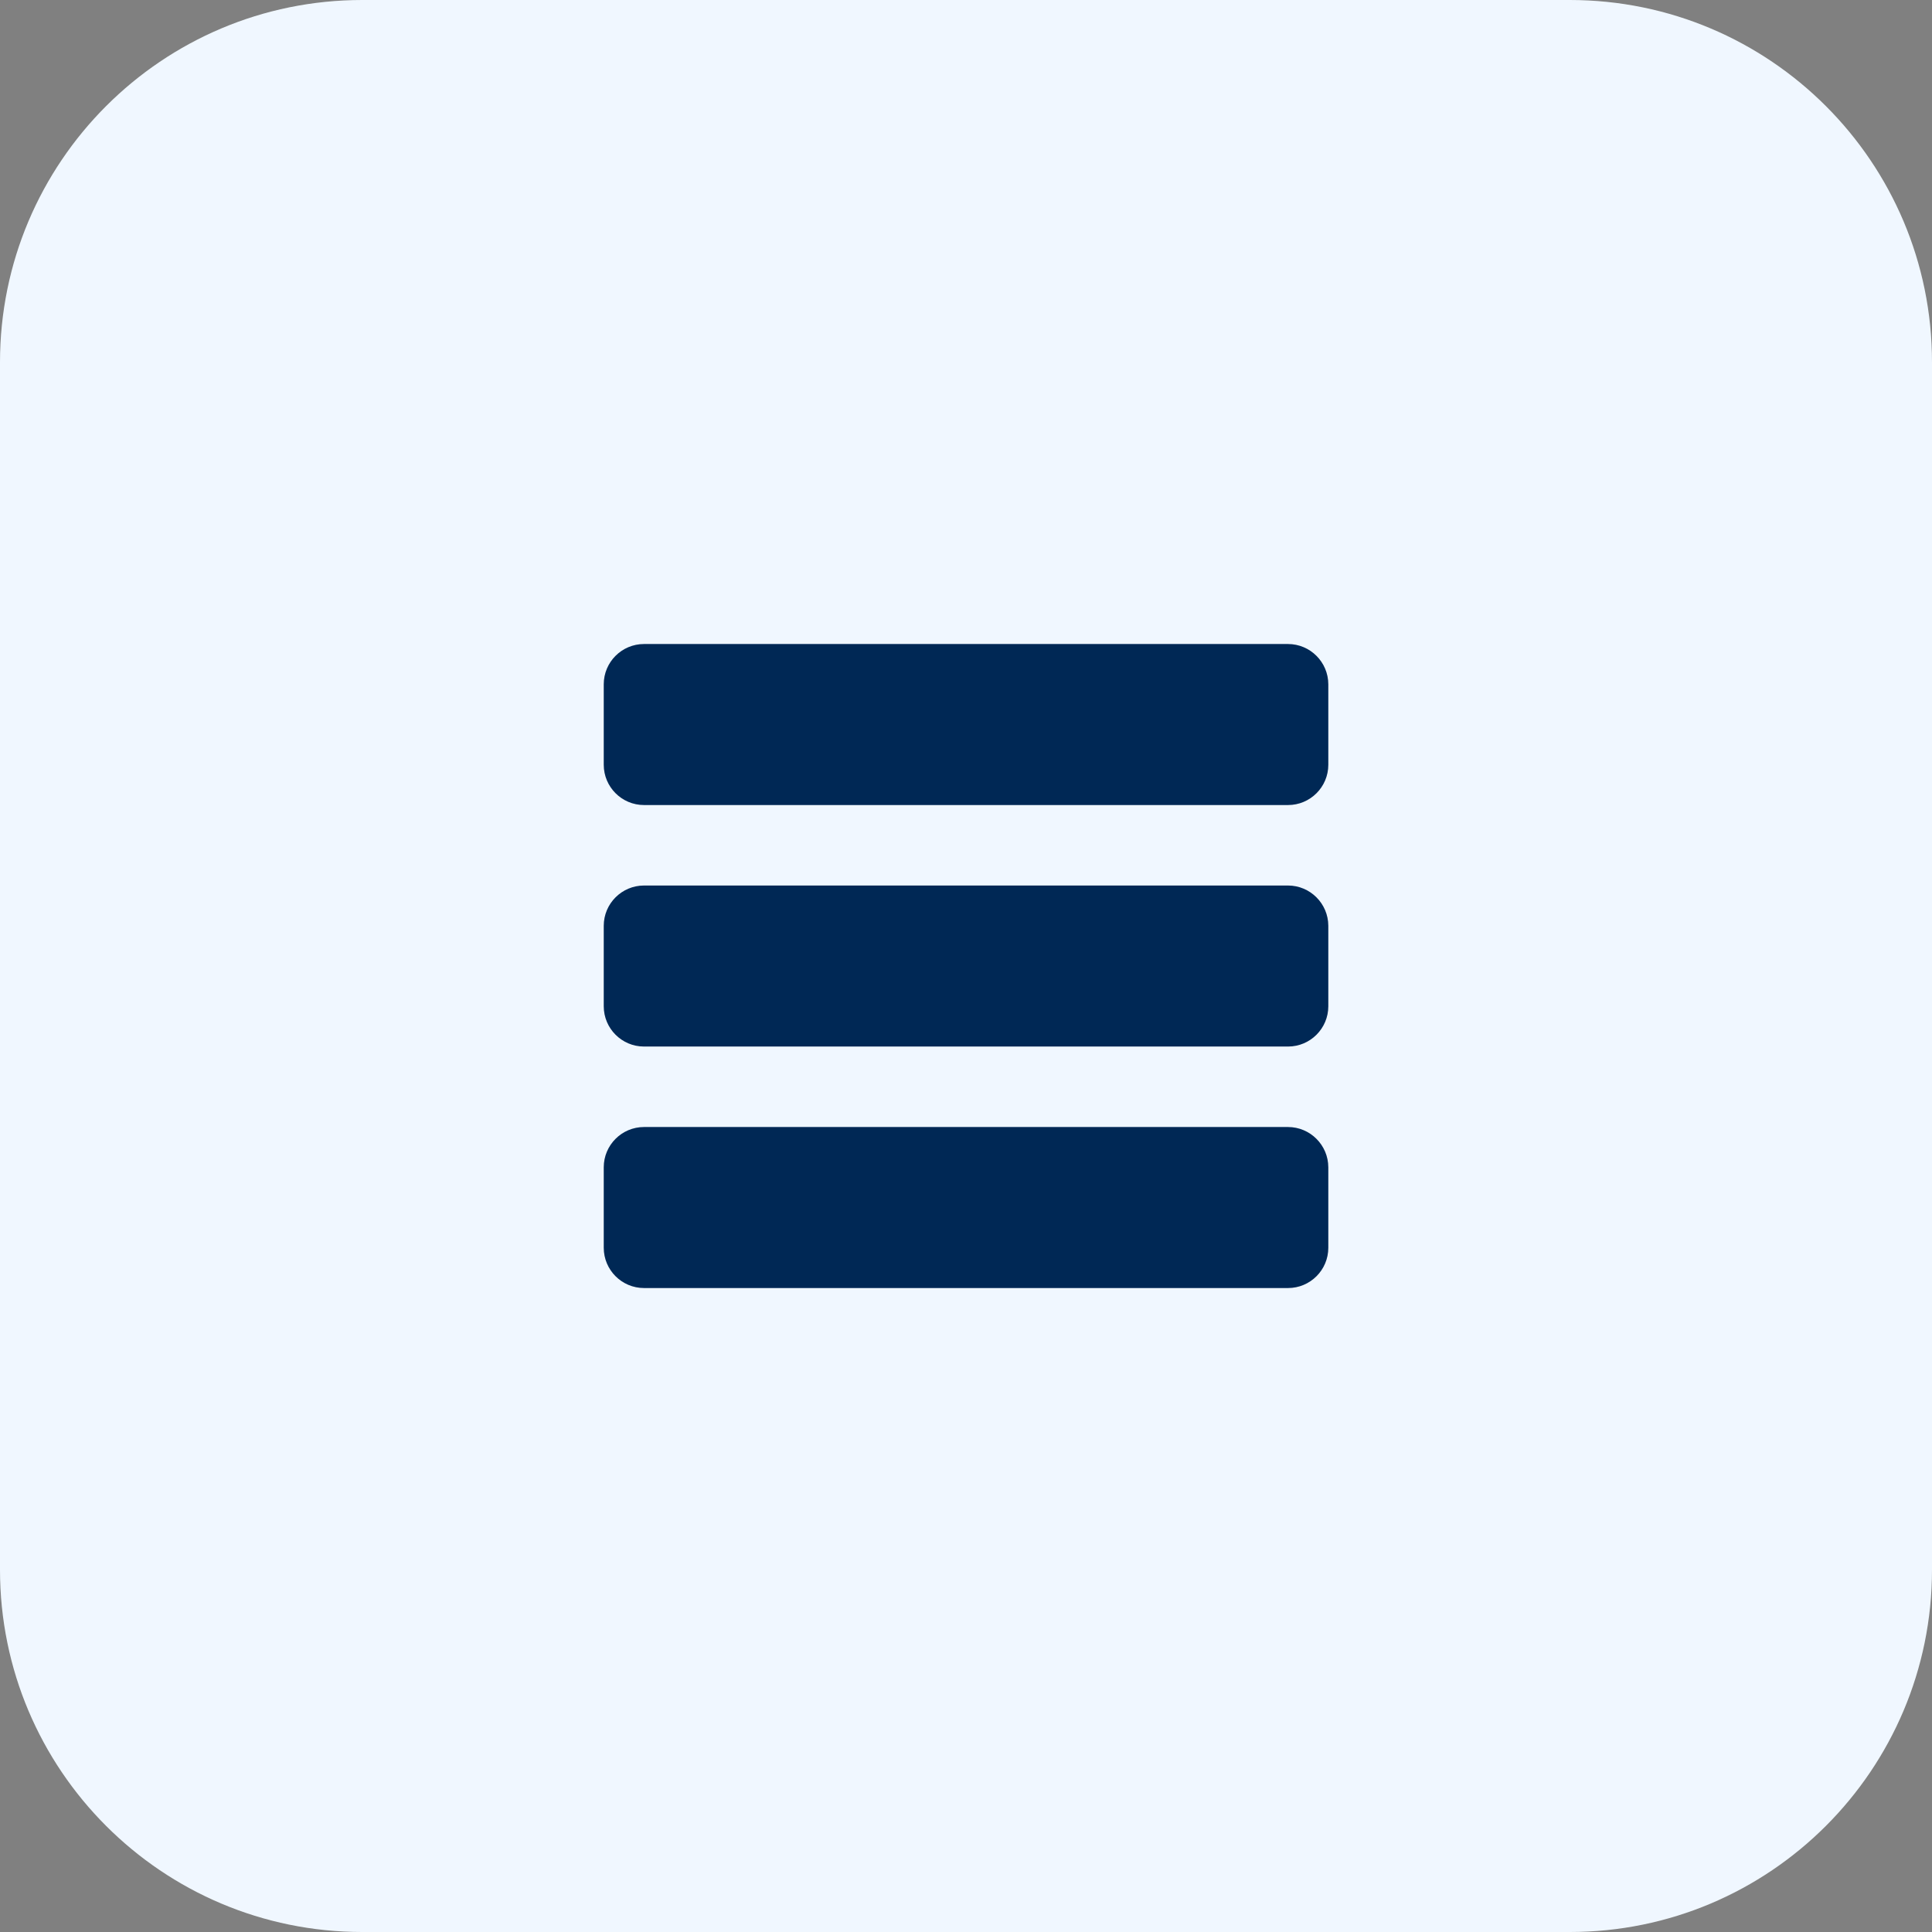
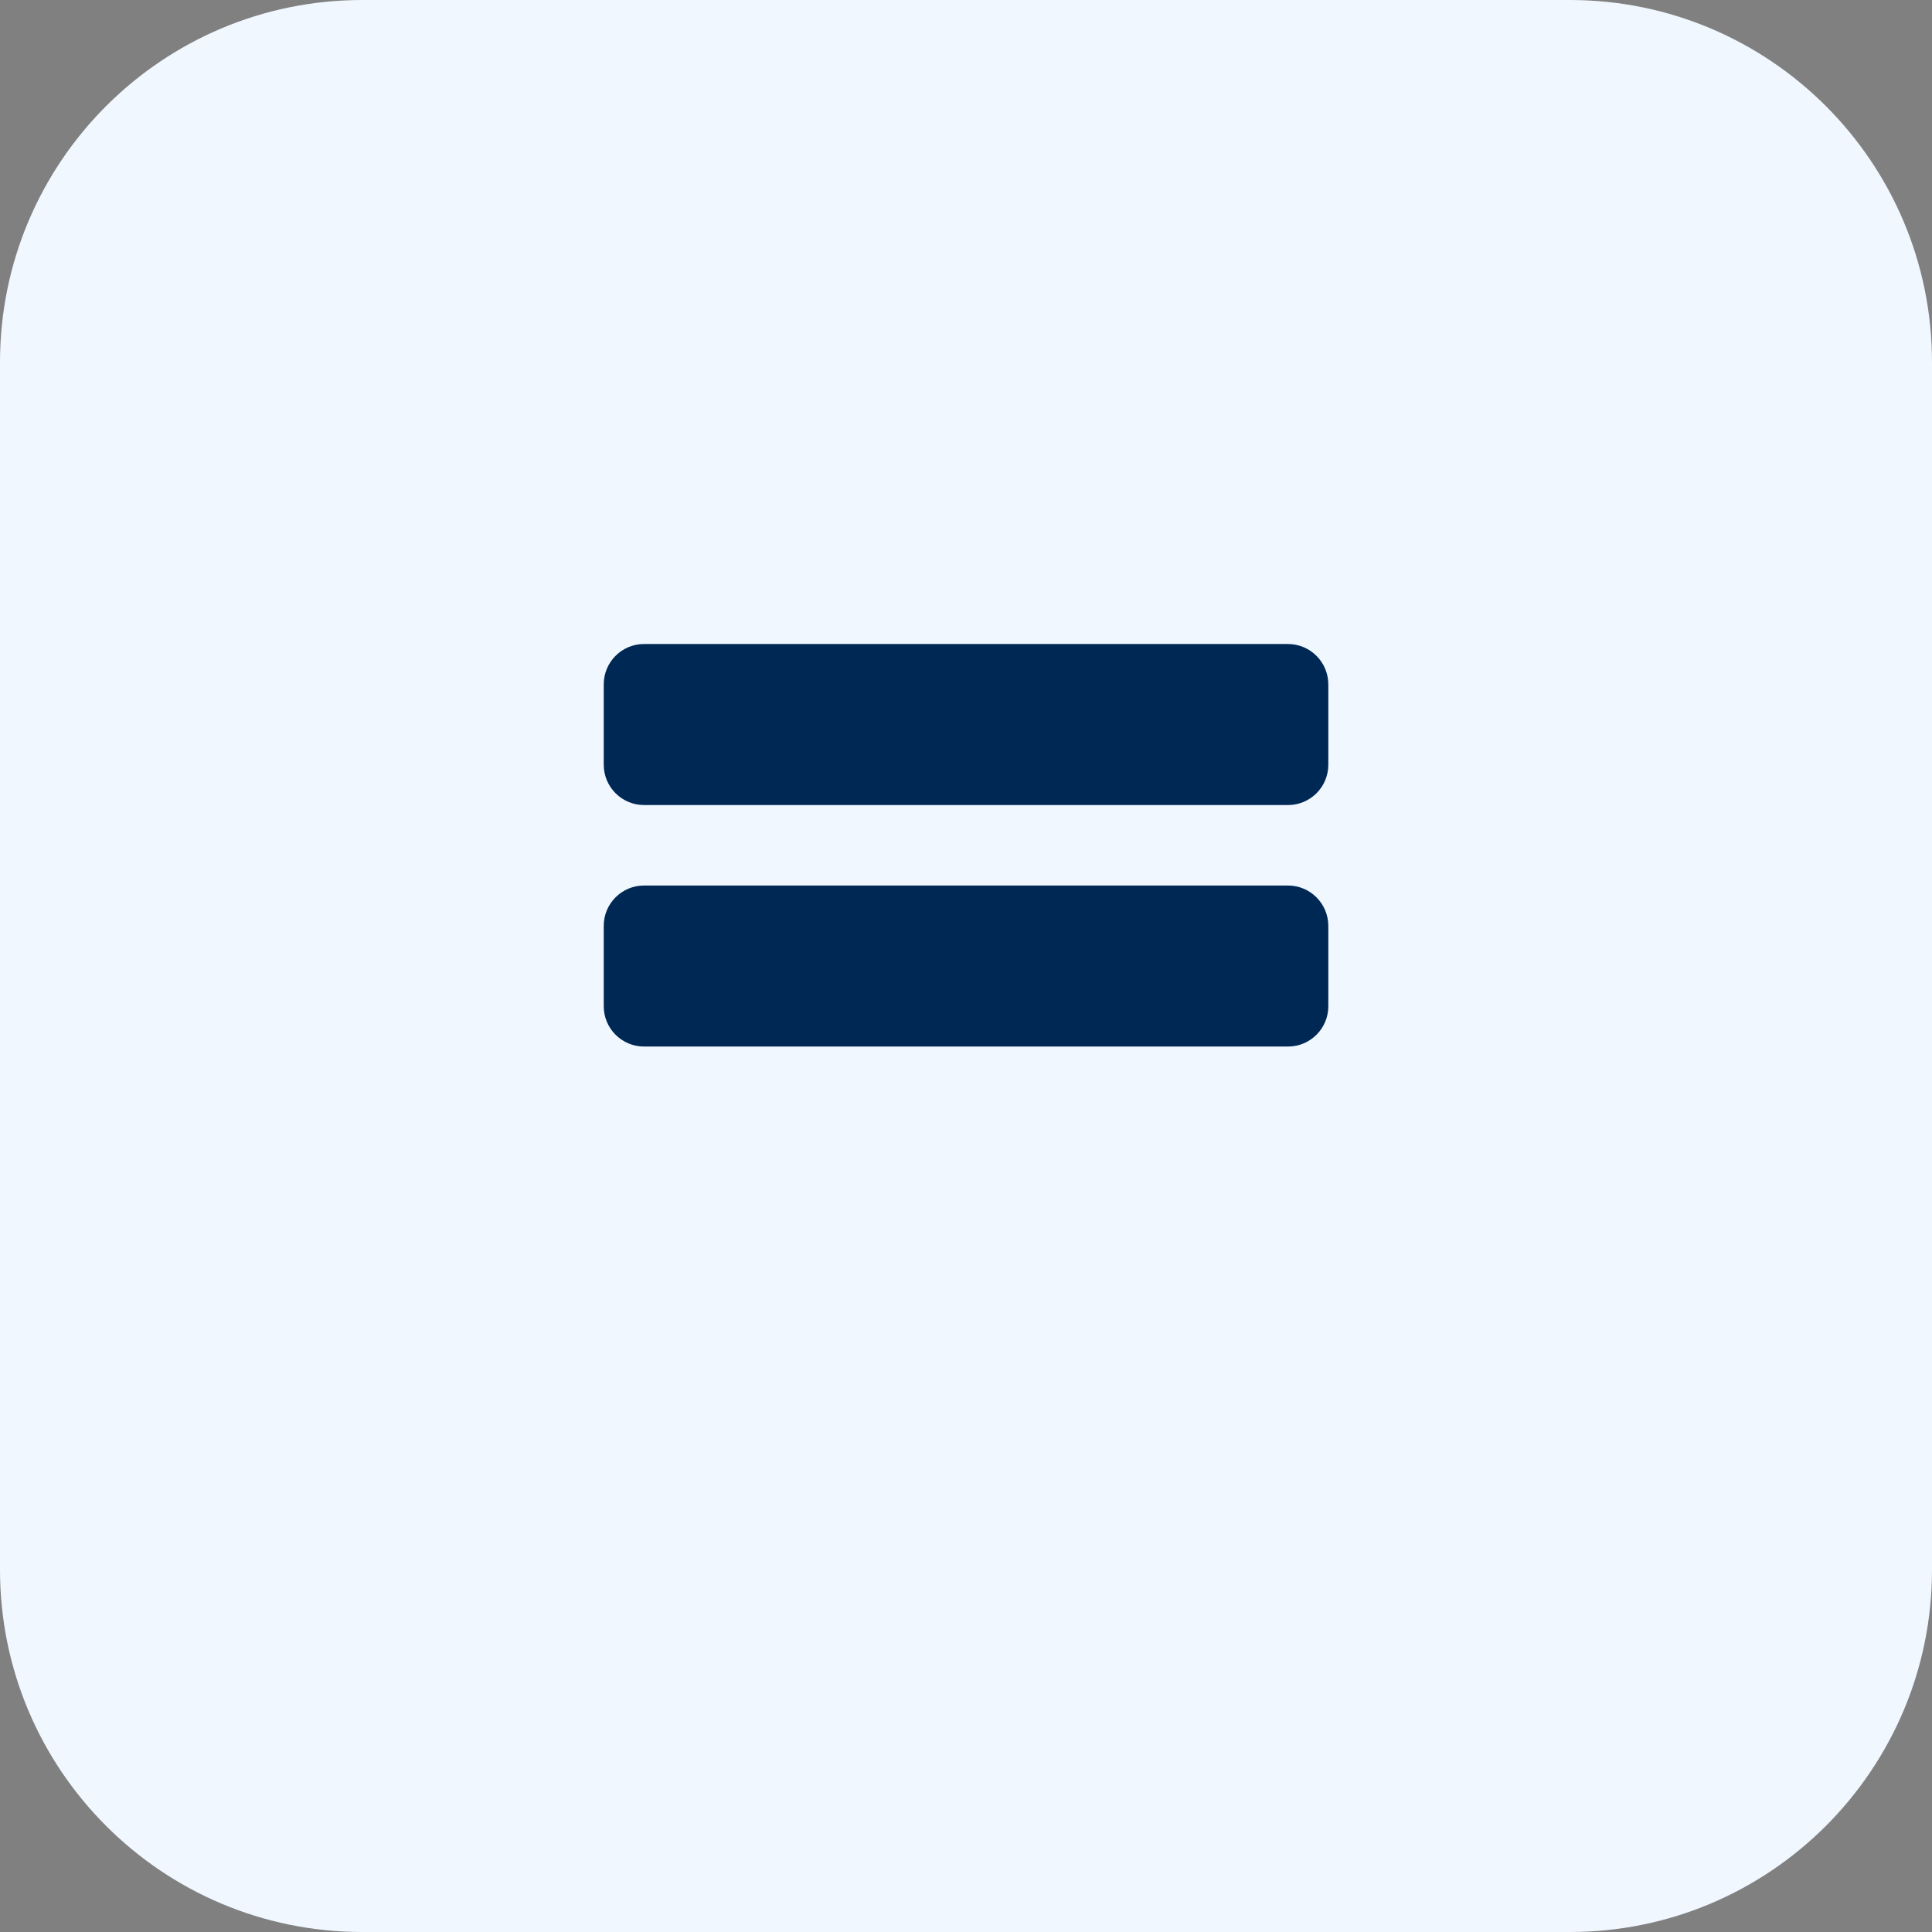
<svg xmlns="http://www.w3.org/2000/svg" width="269" height="269" viewBox="0 0 269 269" fill="none">
  <rect x="0" y="0" width="269" height="269" fill="#808080" stroke="none" />
  <g clip-path="url(#clip0_4143_449)">
    <path d="M218.562 269H50.438C22.579 269 0 246.421 0 218.562V50.438C0 22.579 22.579 0 50.438 0H218.562C246.421 0 269 22.579 269 50.438V218.562C269 246.421 246.421 269 218.562 269Z" fill="#F0F7FF" />
    <path d="M179.331 89.669H89.669C86.577 89.669 84.062 92.183 84.062 95.276V106.482C84.062 109.575 86.577 112.089 89.669 112.089H179.339C182.432 112.089 184.946 109.575 184.946 106.482V95.276C184.938 92.183 182.423 89.669 179.331 89.669Z" fill="#002855" />
    <path d="M179.331 123.294H89.669C86.577 123.294 84.062 125.809 84.062 128.901V140.107C84.062 143.2 86.577 145.714 89.669 145.714H179.339C182.432 145.714 184.946 143.2 184.946 140.107V128.901C184.938 125.809 182.423 123.294 179.331 123.294Z" fill="#002855" />
-     <path d="M179.331 156.919H89.669C86.577 156.919 84.062 159.434 84.062 162.526V173.732C84.062 176.825 86.577 179.339 89.669 179.339H179.339C182.432 179.339 184.946 176.825 184.946 173.732V162.526C184.938 159.434 182.423 156.919 179.331 156.919Z" fill="#002855" />
  </g>
  <defs>
    <clipPath id="clip0_4143_449">
      <rect width="269" height="269" fill="white" />
    </clipPath>
  </defs>
</svg>